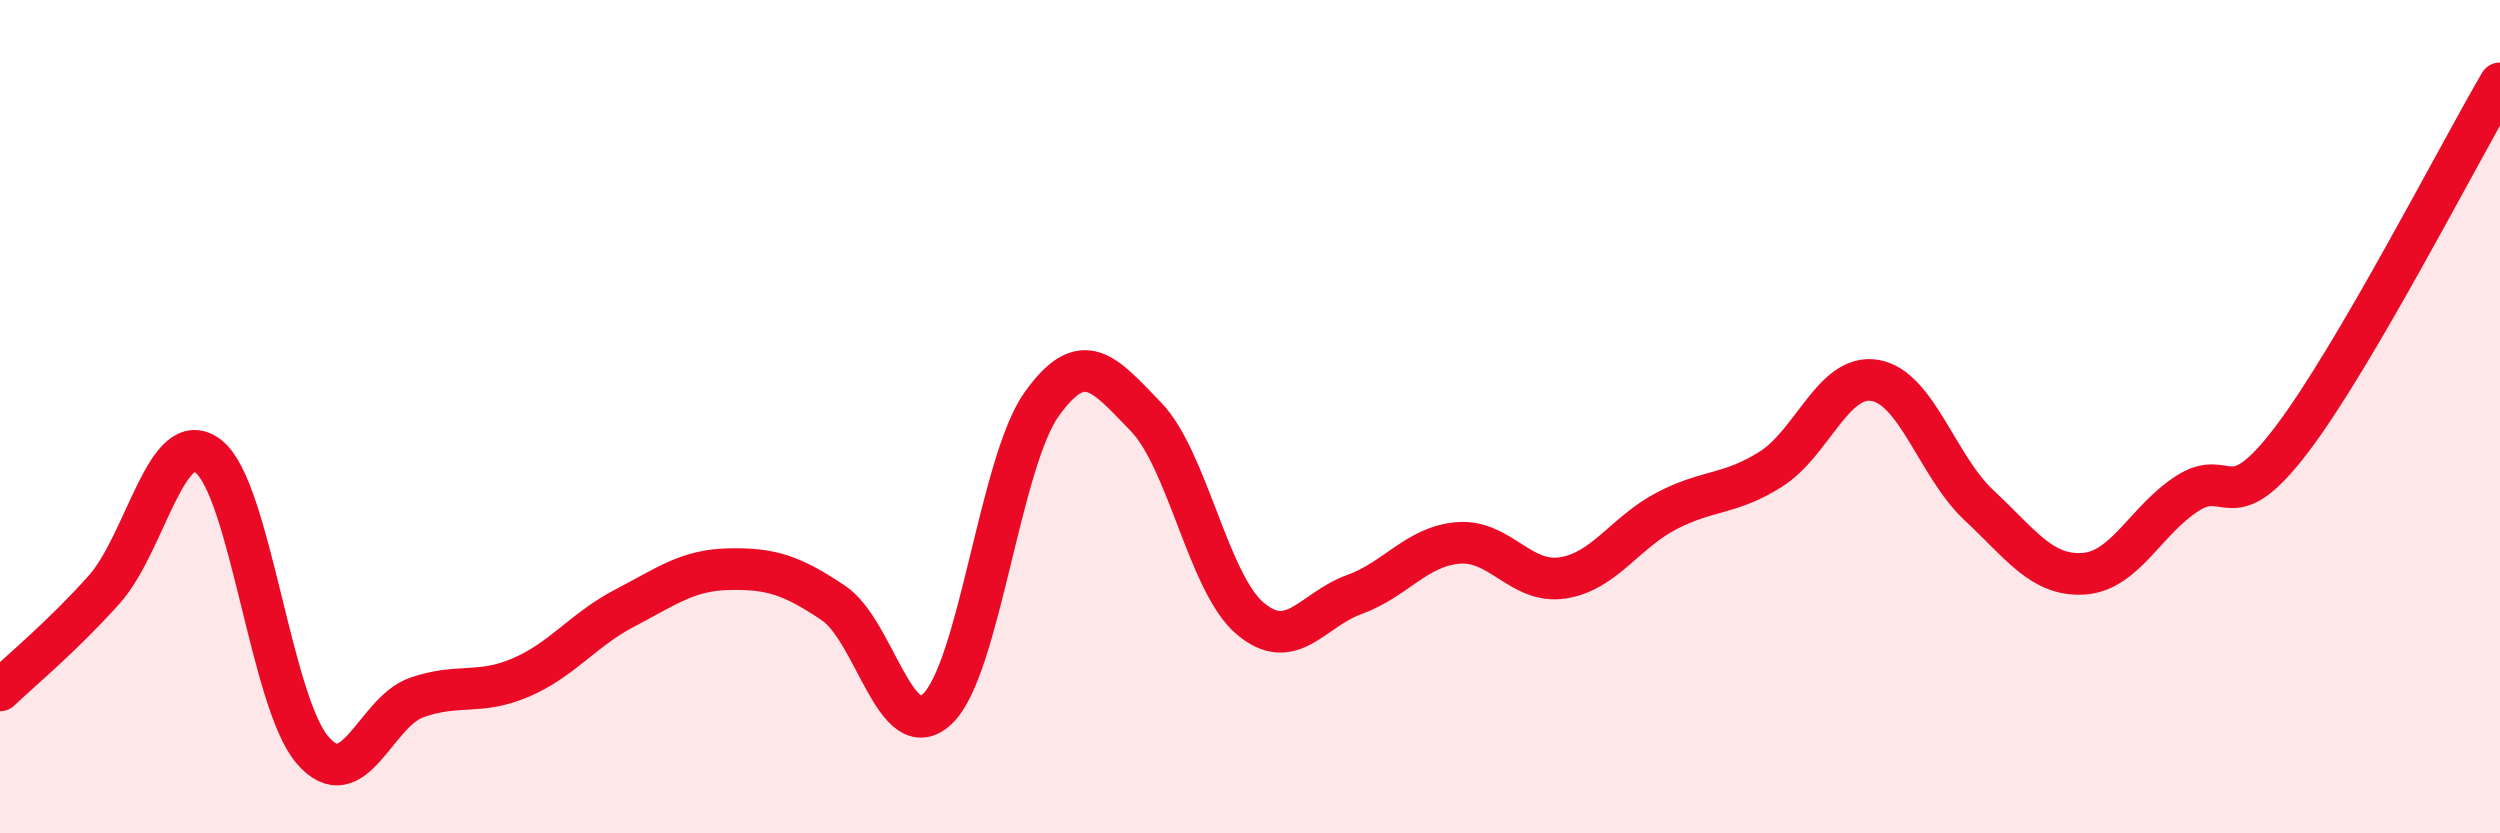
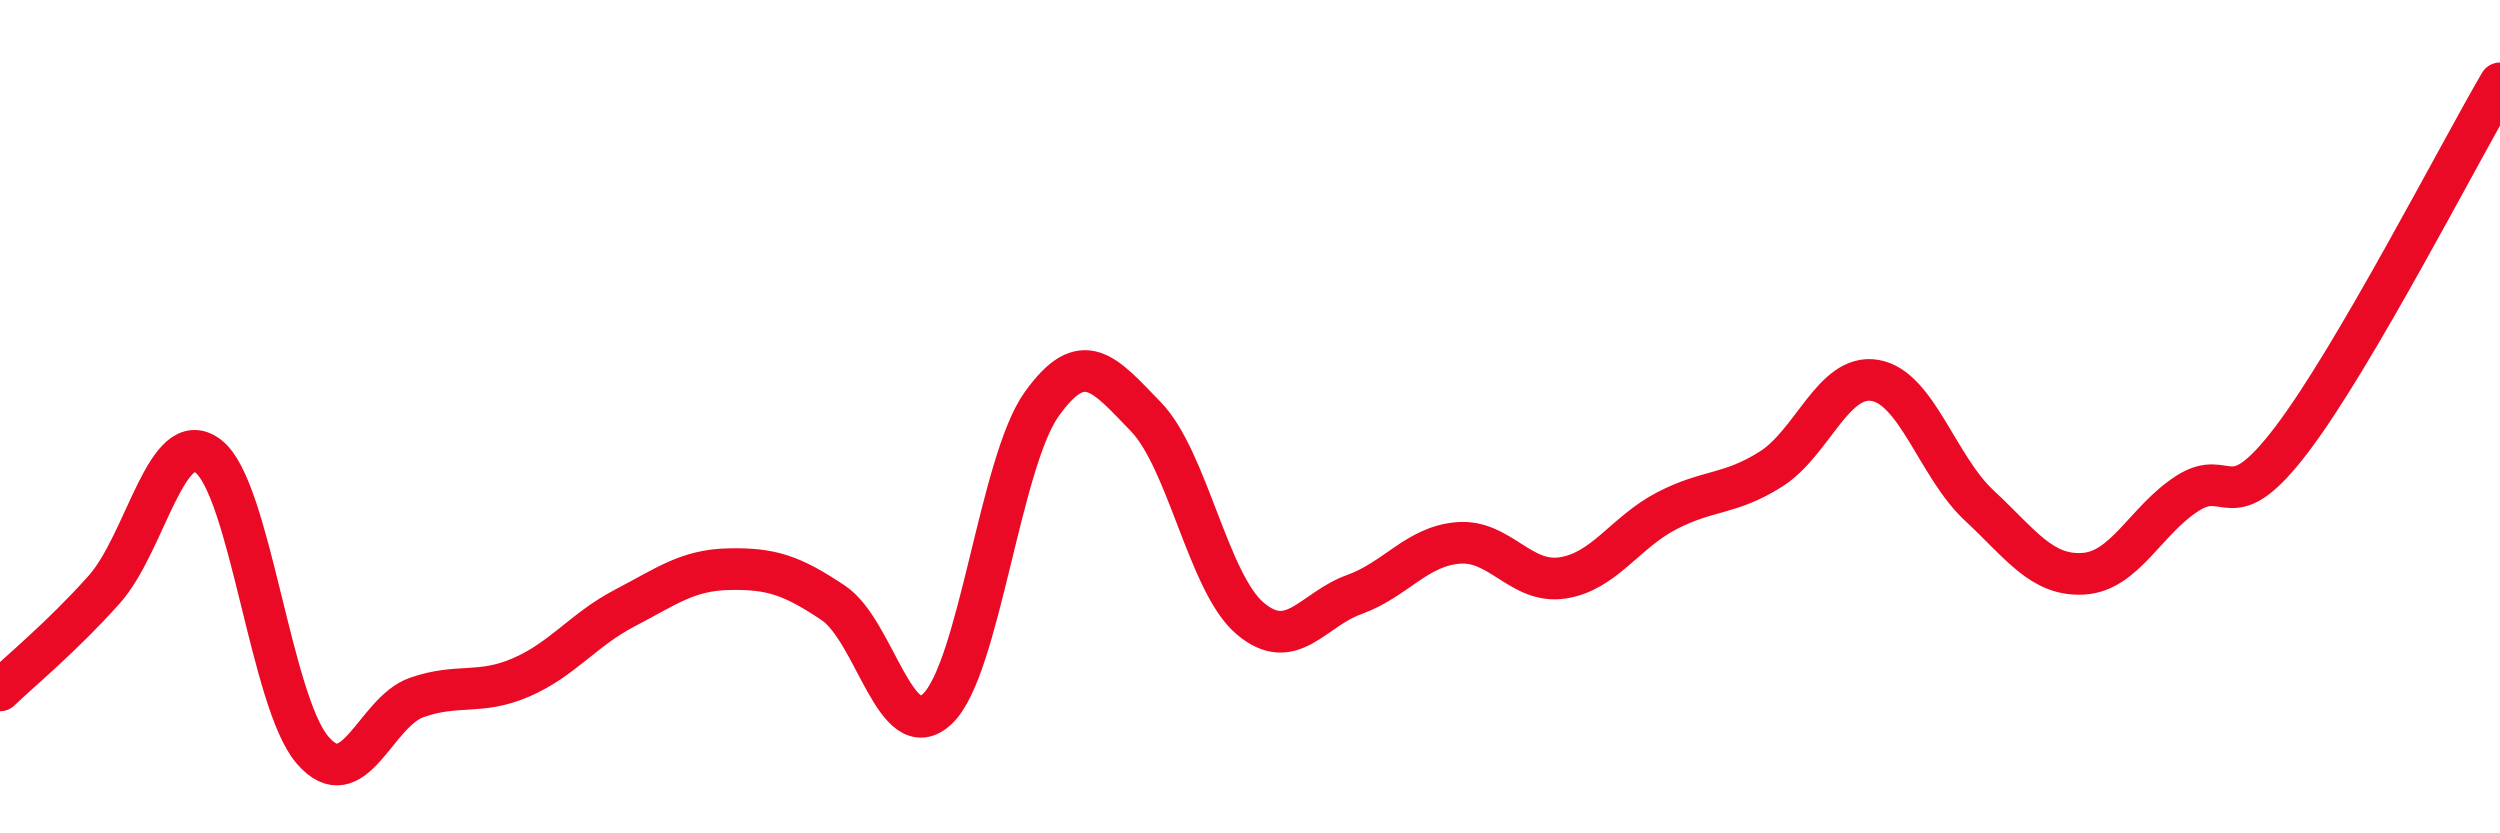
<svg xmlns="http://www.w3.org/2000/svg" width="60" height="20" viewBox="0 0 60 20">
-   <path d="M 0,16.57 C 0.5,16.09 1.5,15.27 2.5,14.15 C 3.5,13.03 4,10.18 5,10.95 C 6,11.72 6.5,16.84 7.5,18 C 8.5,19.16 9,17.09 10,16.74 C 11,16.39 11.5,16.69 12.5,16.26 C 13.5,15.83 14,15.11 15,14.59 C 16,14.07 16.5,13.68 17.5,13.66 C 18.5,13.64 19,13.8 20,14.47 C 21,15.14 21.5,17.96 22.5,17.01 C 23.5,16.06 24,11.1 25,9.7 C 26,8.3 26.5,8.97 27.5,10 C 28.5,11.03 29,13.99 30,14.84 C 31,15.69 31.5,14.63 32.5,14.27 C 33.5,13.91 34,13.11 35,13.03 C 36,12.95 36.5,14.02 37.5,13.87 C 38.5,13.72 39,12.78 40,12.26 C 41,11.74 41.5,11.89 42.5,11.26 C 43.5,10.63 44,8.96 45,9.13 C 46,9.3 46.5,11.2 47.5,12.13 C 48.5,13.06 49,13.83 50,13.77 C 51,13.71 51.5,12.48 52.5,11.84 C 53.5,11.2 53.5,12.52 55,10.55 C 56.5,8.58 59,3.71 60,2L60 20L0 20Z" fill="#EB0A25" opacity="0.1" stroke-linecap="round" stroke-linejoin="round" />
  <path d="M 0,16.57 C 0.5,16.09 1.5,15.27 2.5,14.15 C 3.5,13.03 4,10.18 5,10.95 C 6,11.72 6.5,16.84 7.5,18 C 8.5,19.16 9,17.09 10,16.74 C 11,16.39 11.5,16.69 12.5,16.26 C 13.5,15.83 14,15.11 15,14.59 C 16,14.07 16.5,13.68 17.5,13.66 C 18.5,13.64 19,13.8 20,14.47 C 21,15.14 21.5,17.96 22.5,17.01 C 23.5,16.06 24,11.1 25,9.7 C 26,8.3 26.5,8.97 27.5,10 C 28.5,11.03 29,13.99 30,14.84 C 31,15.69 31.5,14.63 32.5,14.27 C 33.5,13.91 34,13.11 35,13.03 C 36,12.95 36.5,14.02 37.5,13.87 C 38.5,13.72 39,12.78 40,12.26 C 41,11.74 41.5,11.89 42.5,11.26 C 43.5,10.63 44,8.96 45,9.13 C 46,9.3 46.5,11.2 47.5,12.13 C 48.5,13.06 49,13.83 50,13.77 C 51,13.71 51.5,12.48 52.5,11.84 C 53.5,11.2 53.5,12.52 55,10.55 C 56.5,8.58 59,3.71 60,2" stroke="#EB0A25" stroke-width="1" fill="none" stroke-linecap="round" stroke-linejoin="round" />
</svg>